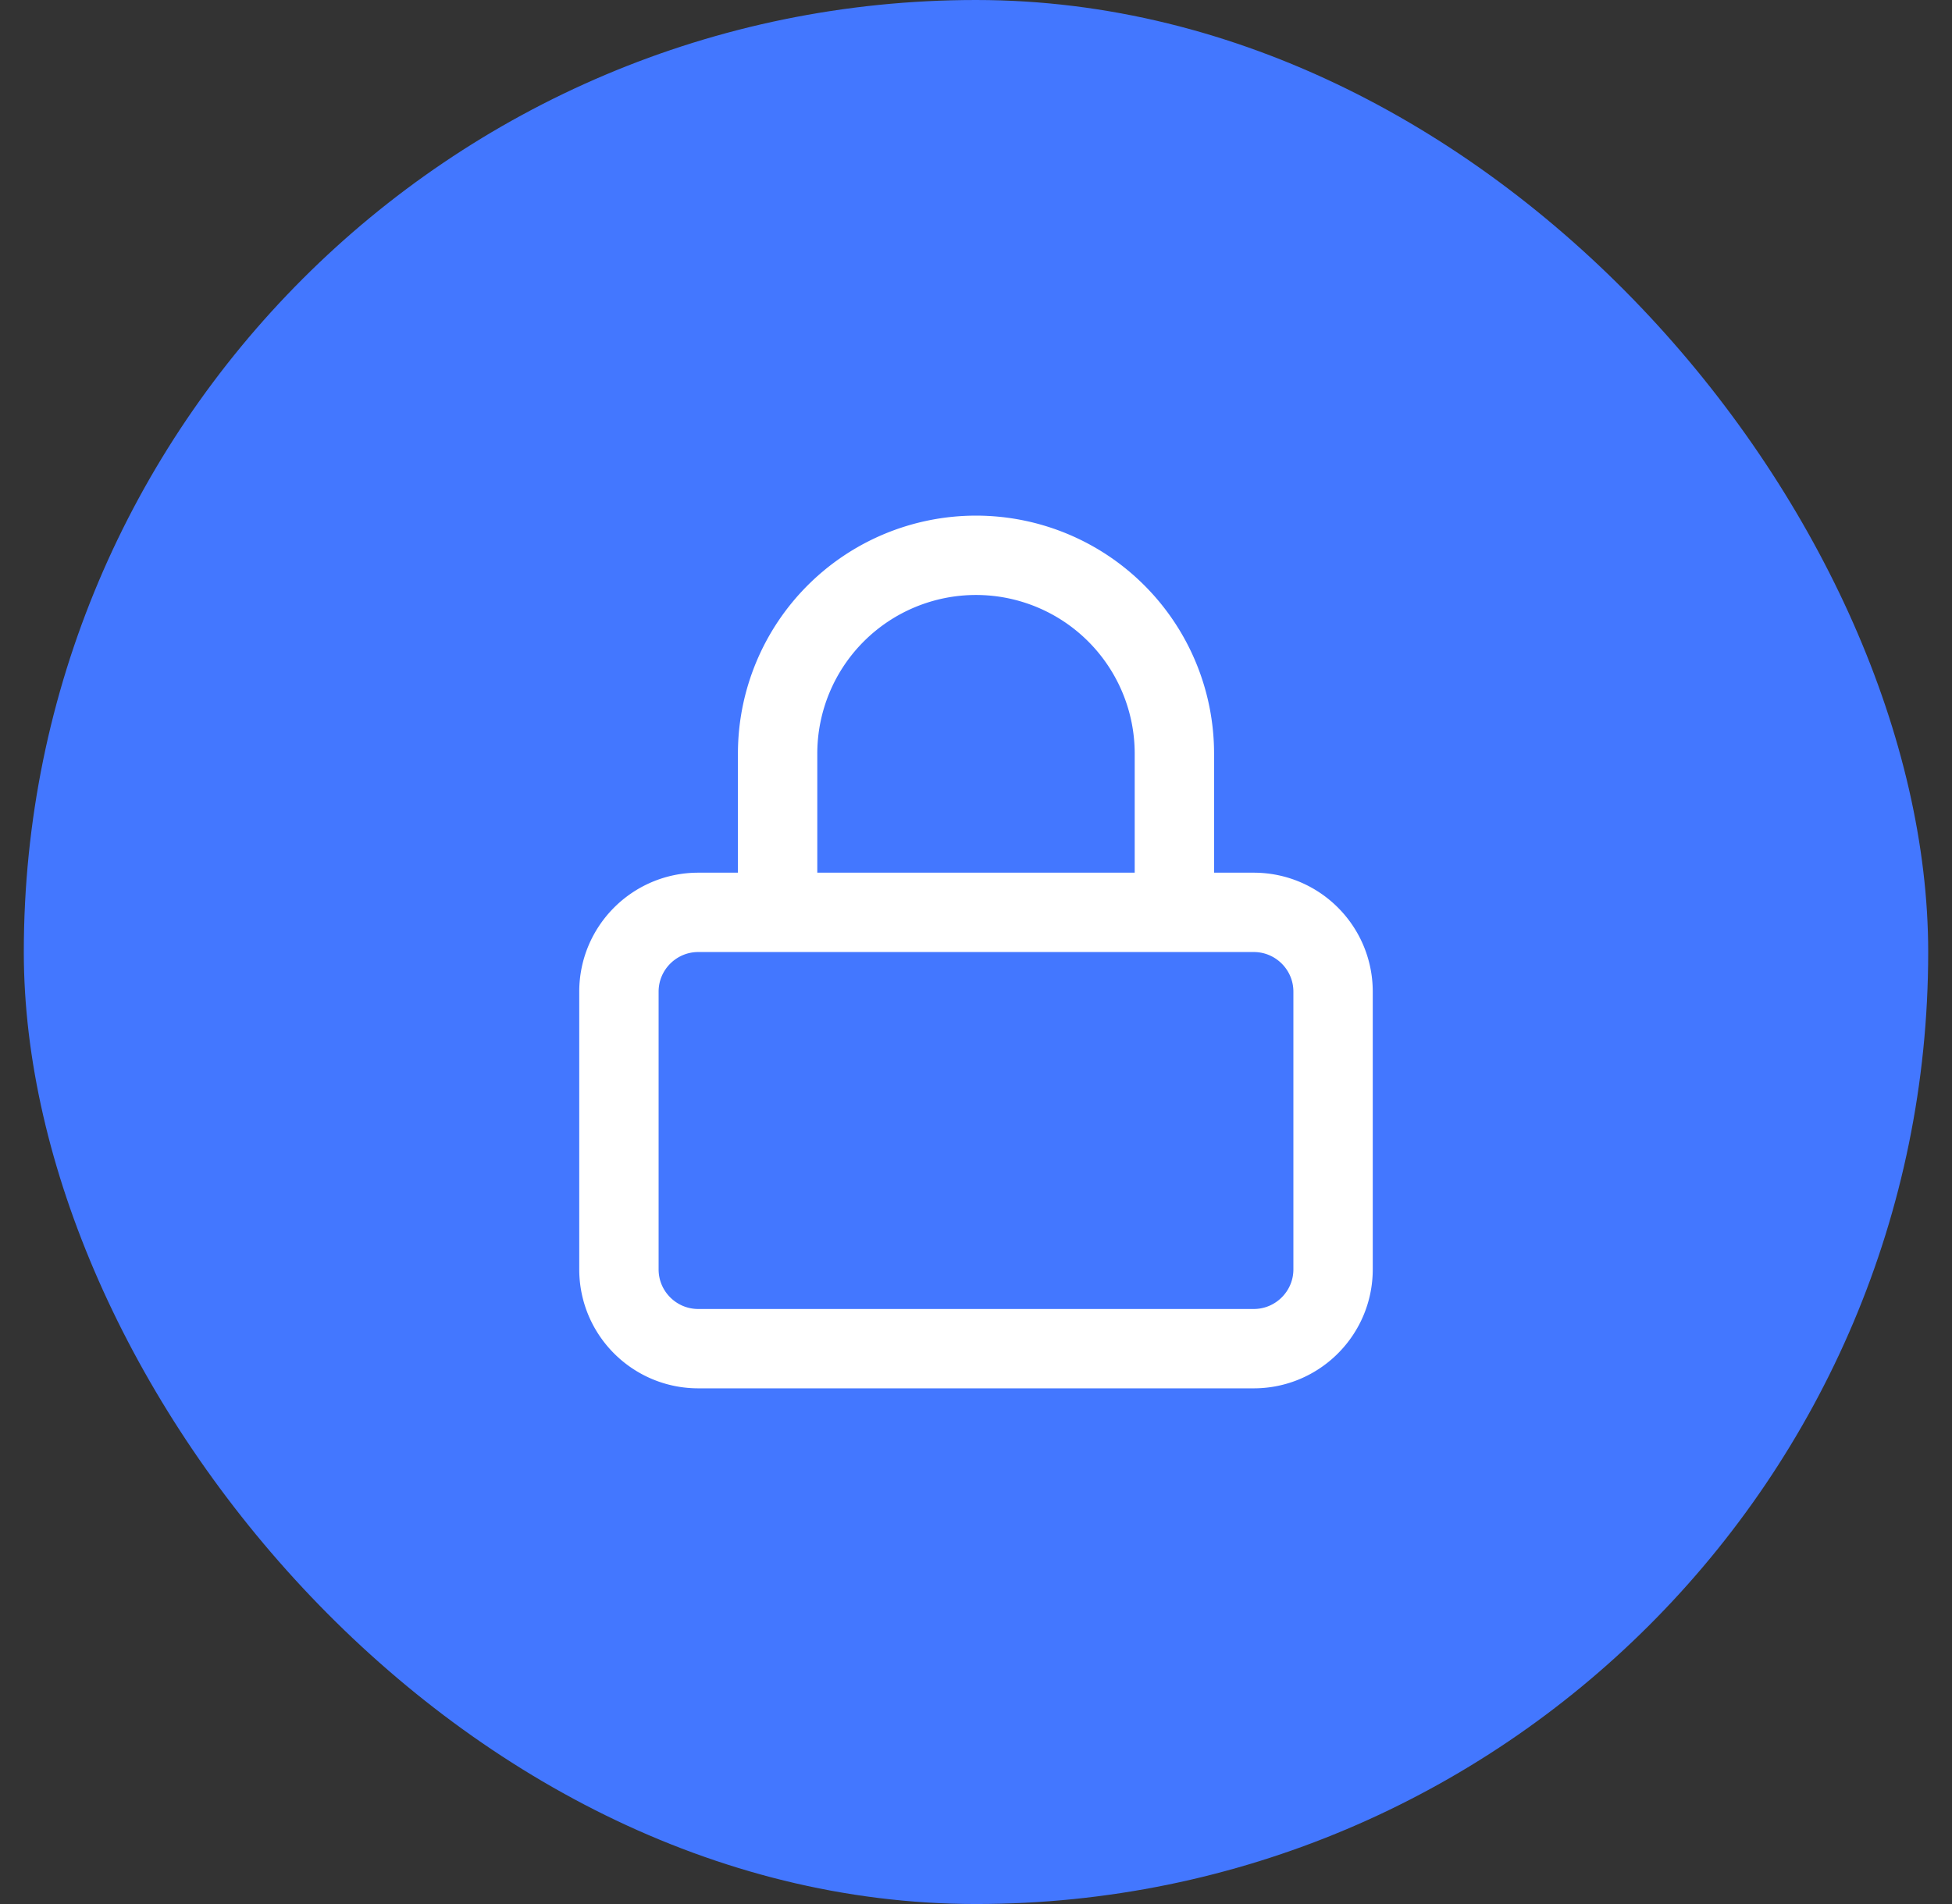
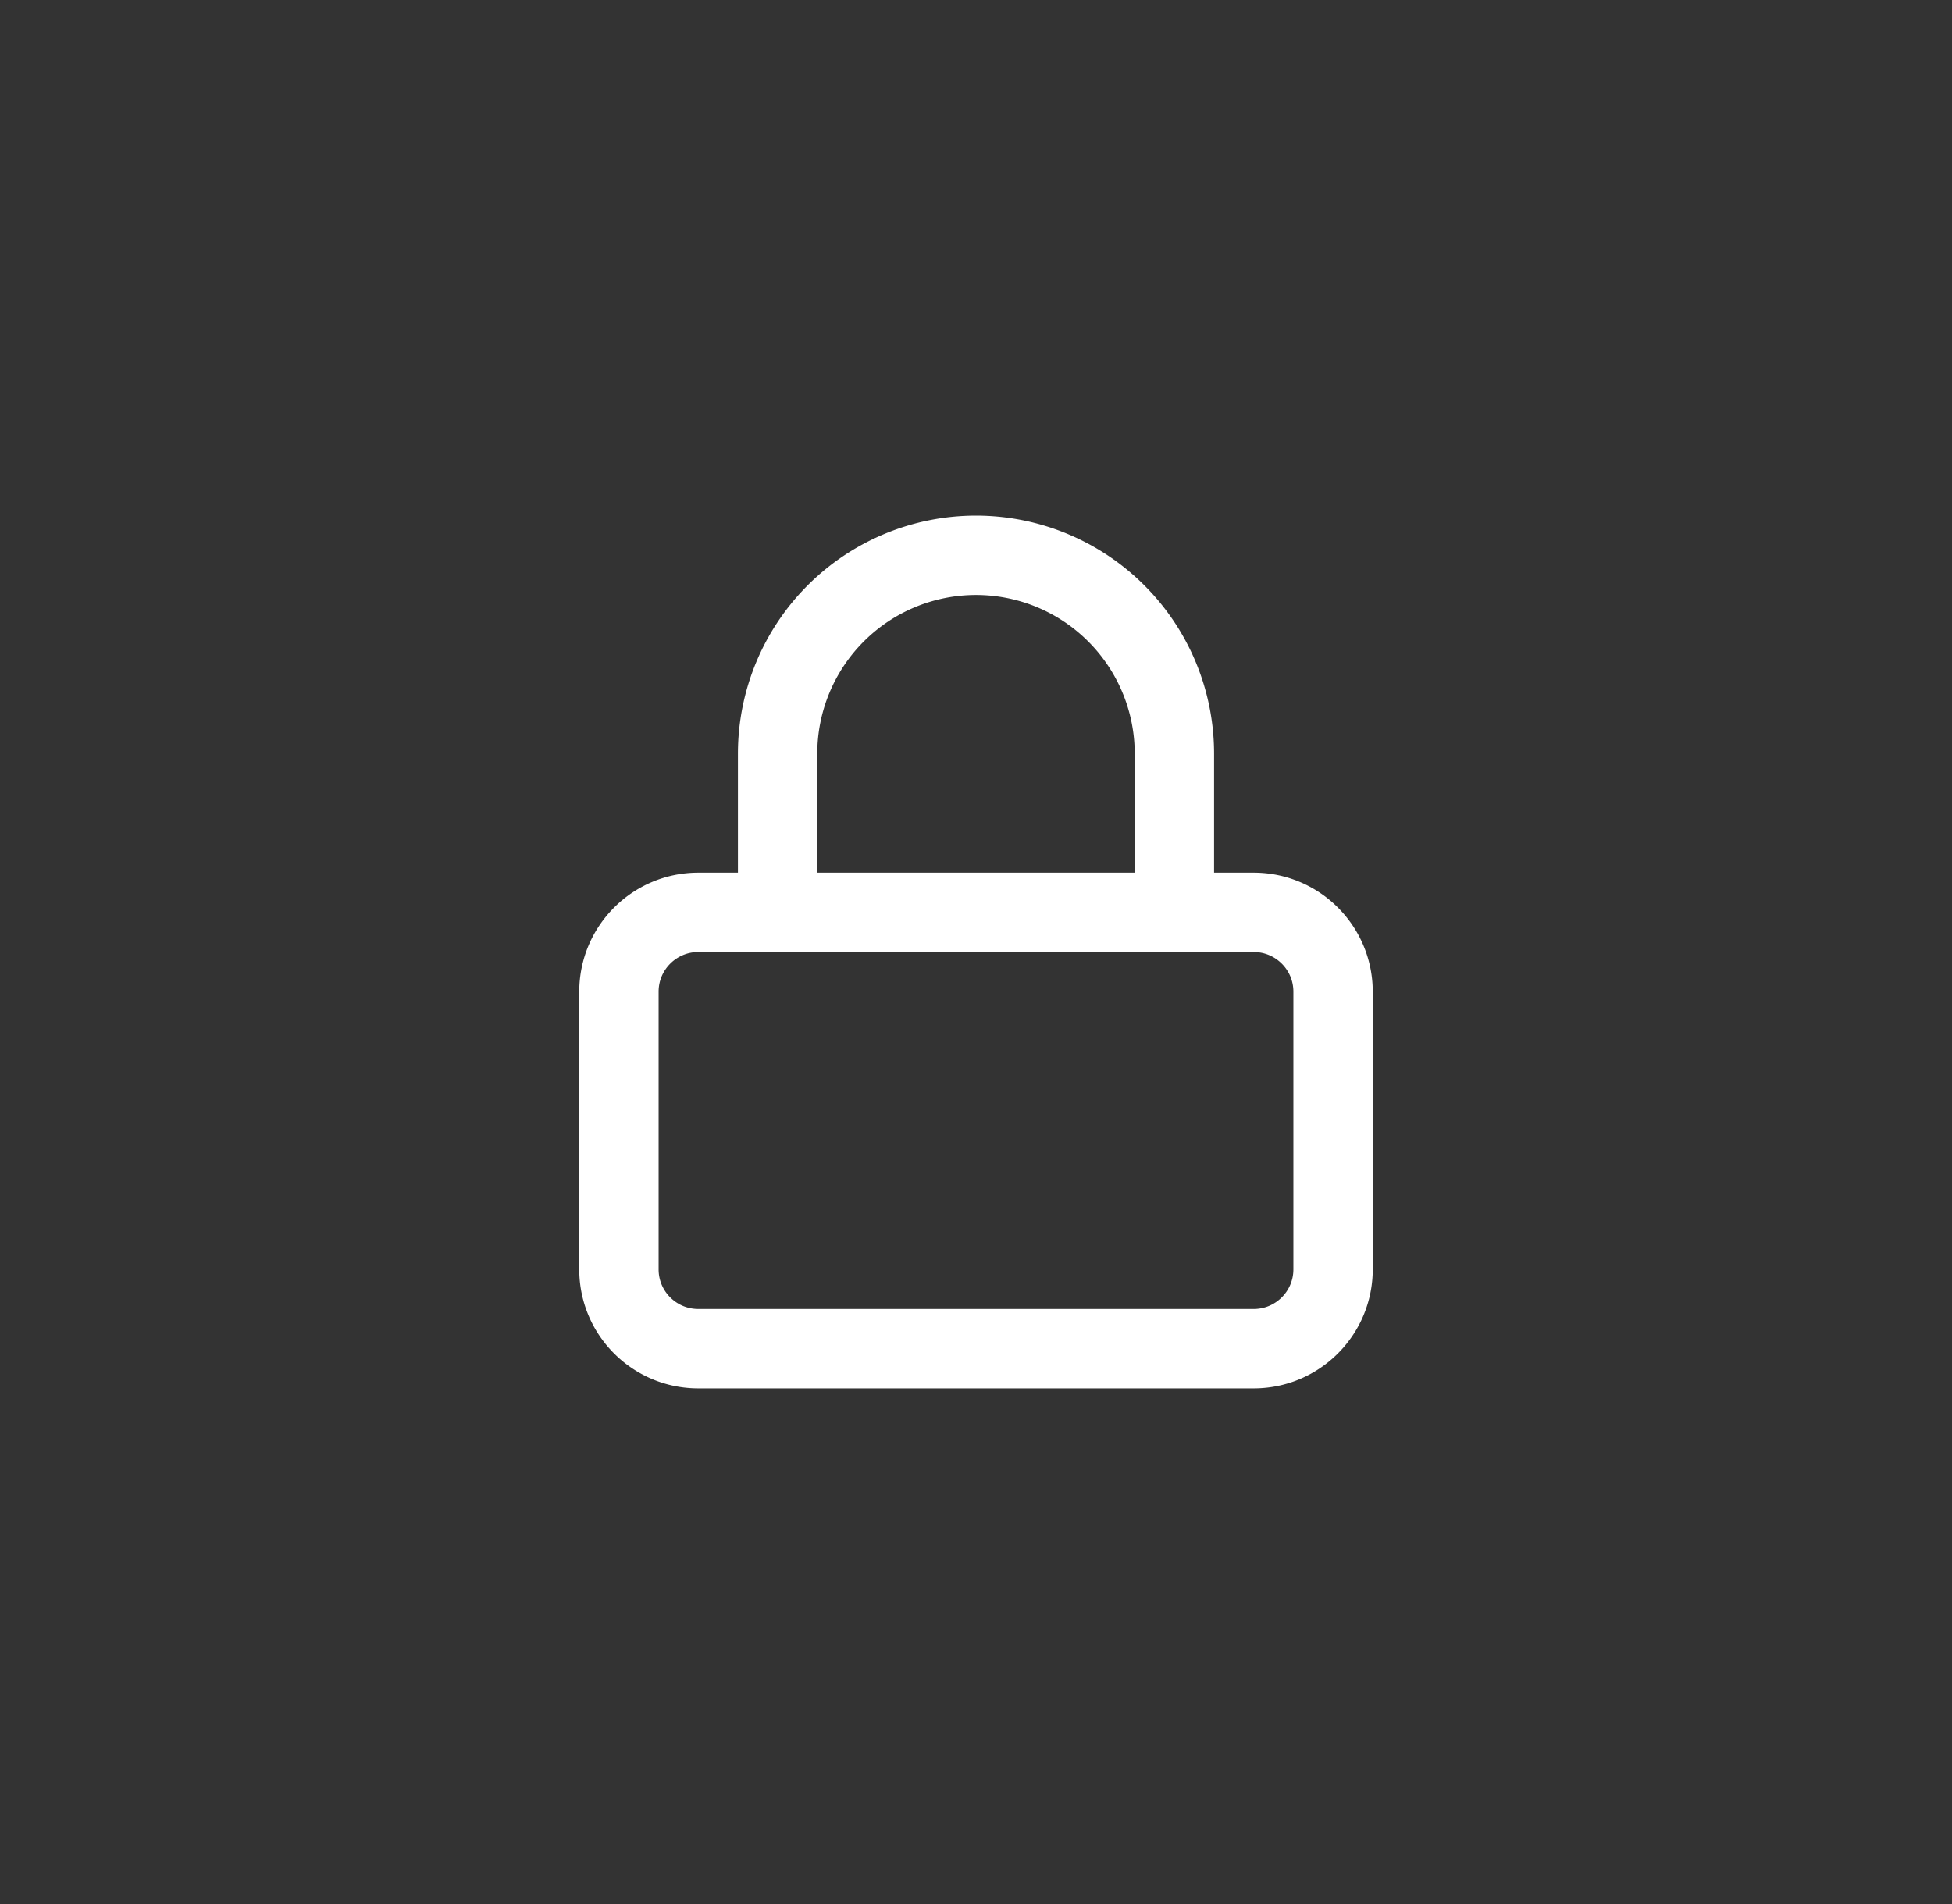
<svg xmlns="http://www.w3.org/2000/svg" width="41" height="40" fill="none">
  <rect width="100%" height="100%" fill="#333333" stroke="none" />
-   <rect x=".5" width="40" height="40" rx="20" fill="#4377FF" />
  <path d="M26.333 19.167H14.667c-.92 0-1.667.746-1.667 1.666v5.834c0 .92.746 1.666 1.667 1.666h11.666c.92 0 1.667-.746 1.667-1.666v-5.834c0-.92-.746-1.666-1.667-1.666zm-10 0v-3.334a4.167 4.167 0 118.334 0v3.334" stroke="#fff" stroke-width="1.667" stroke-linecap="round" stroke-linejoin="round" />
</svg>